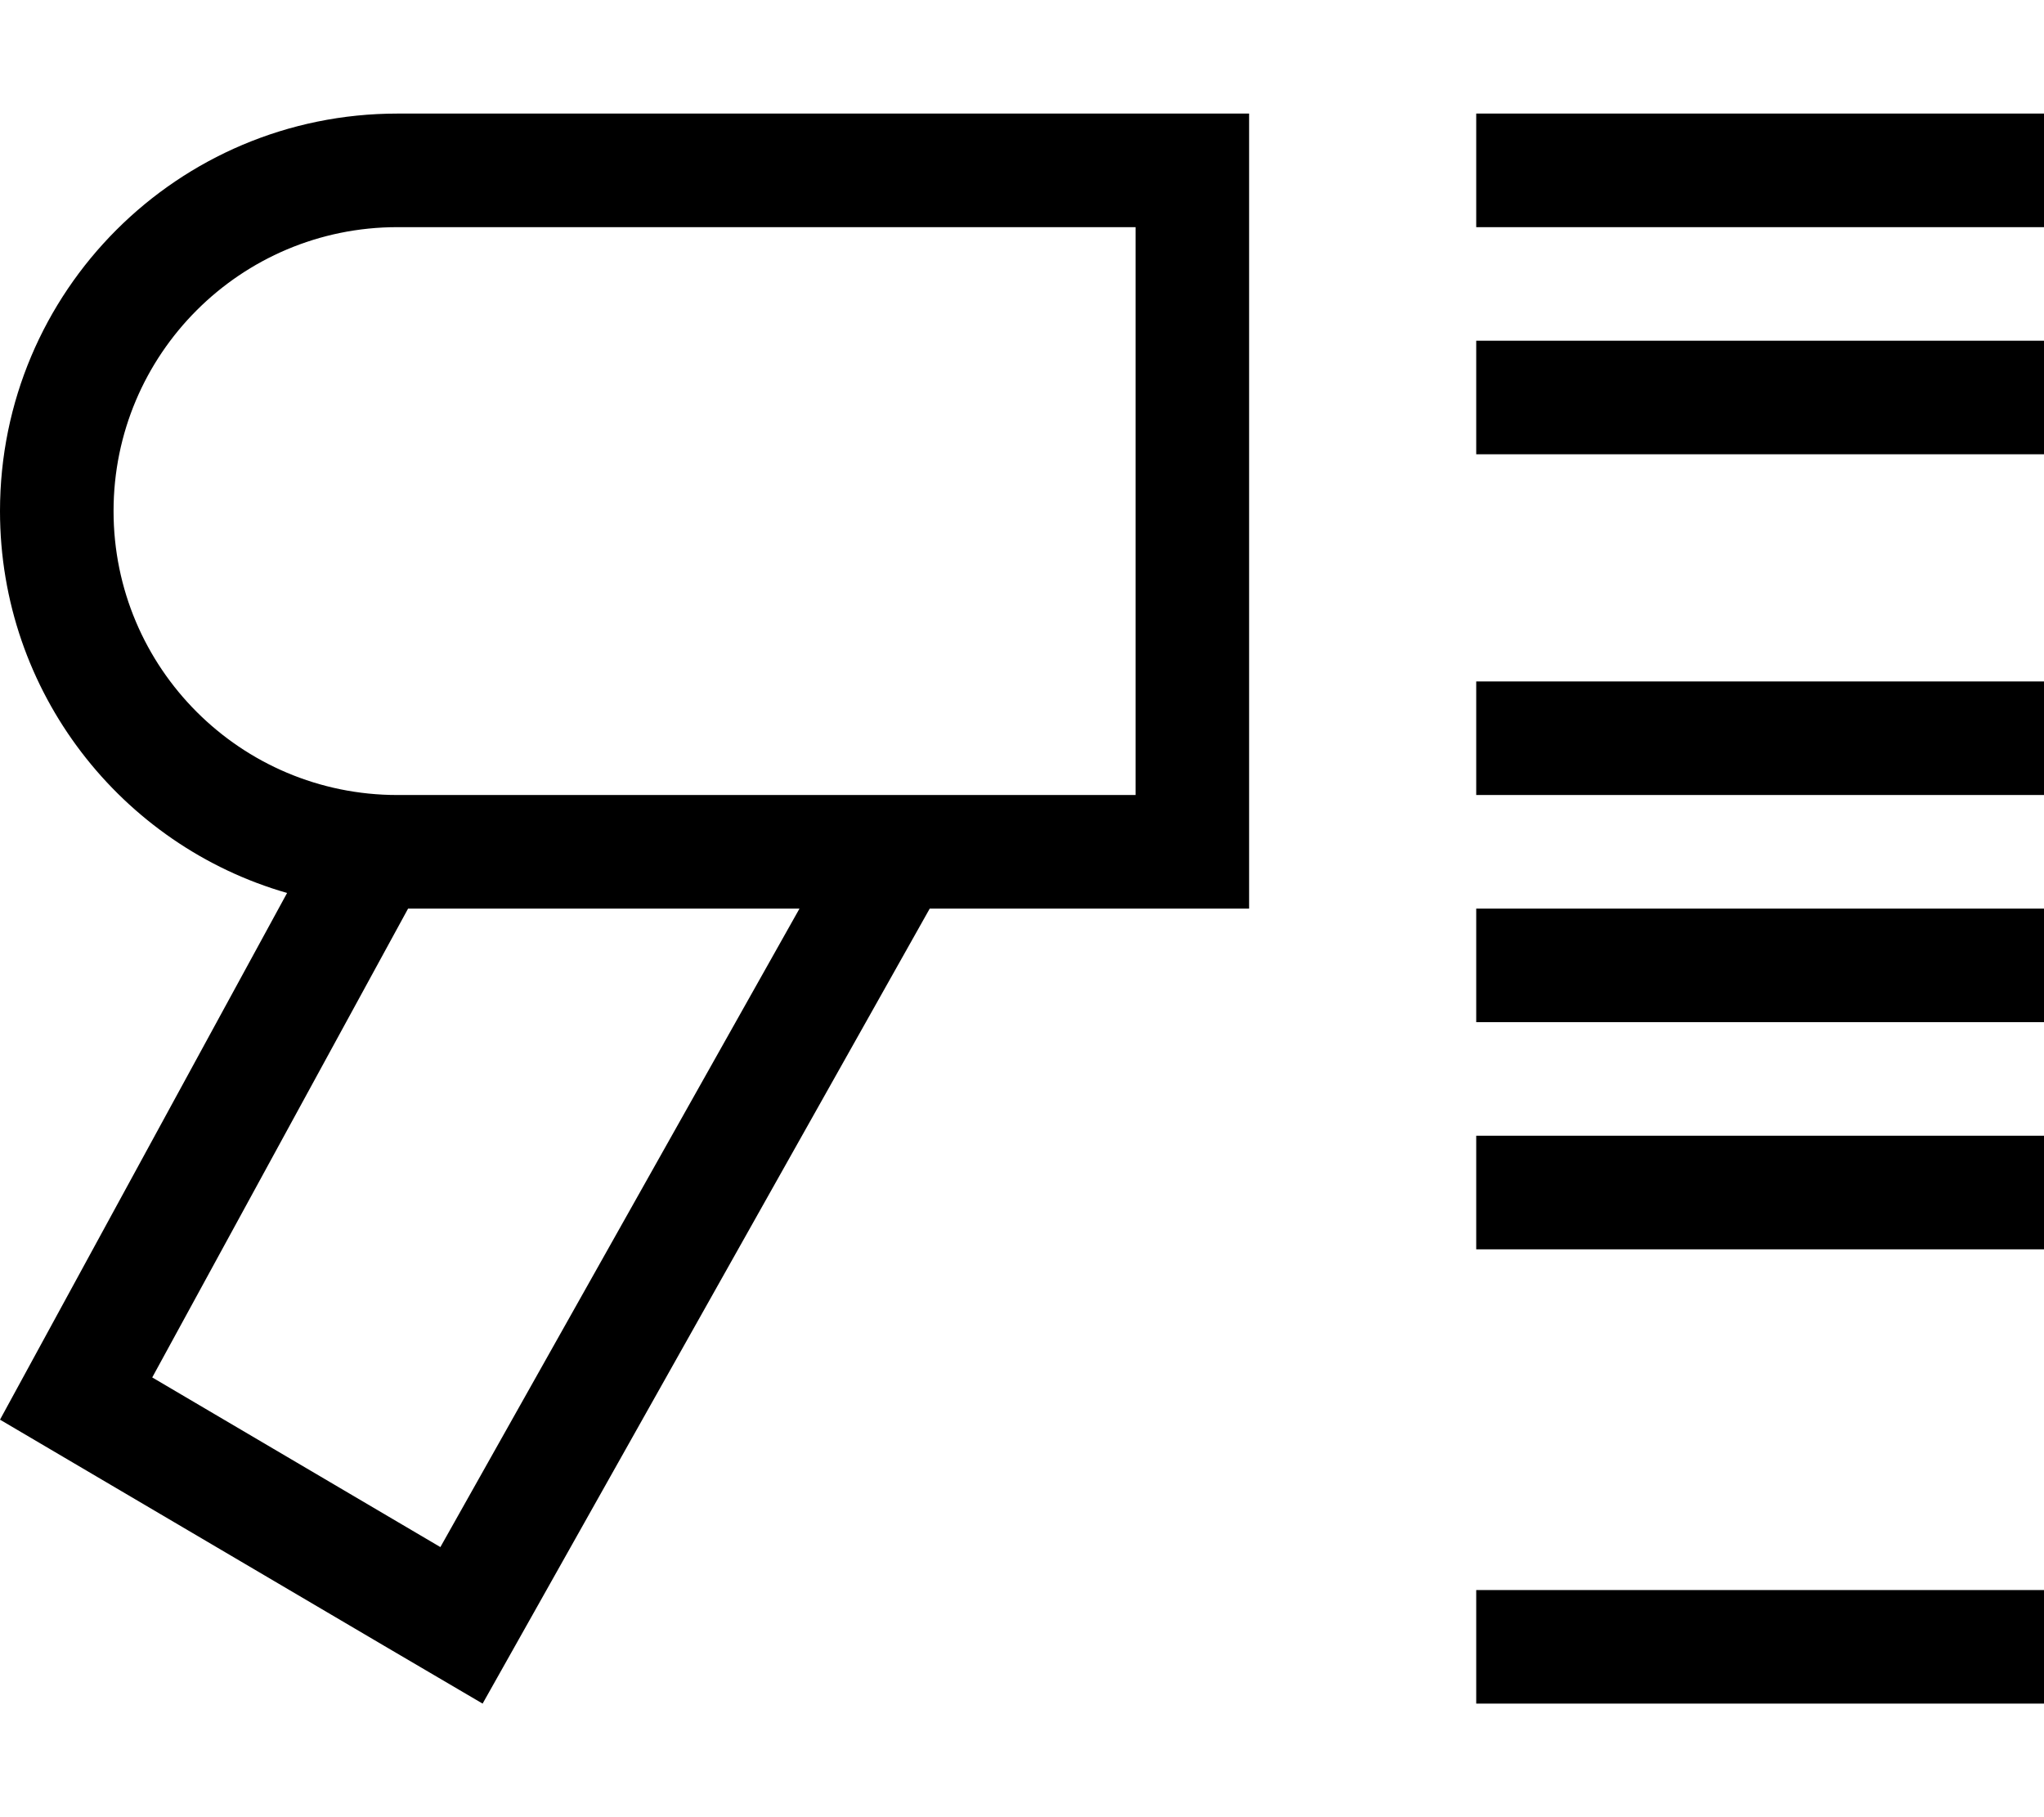
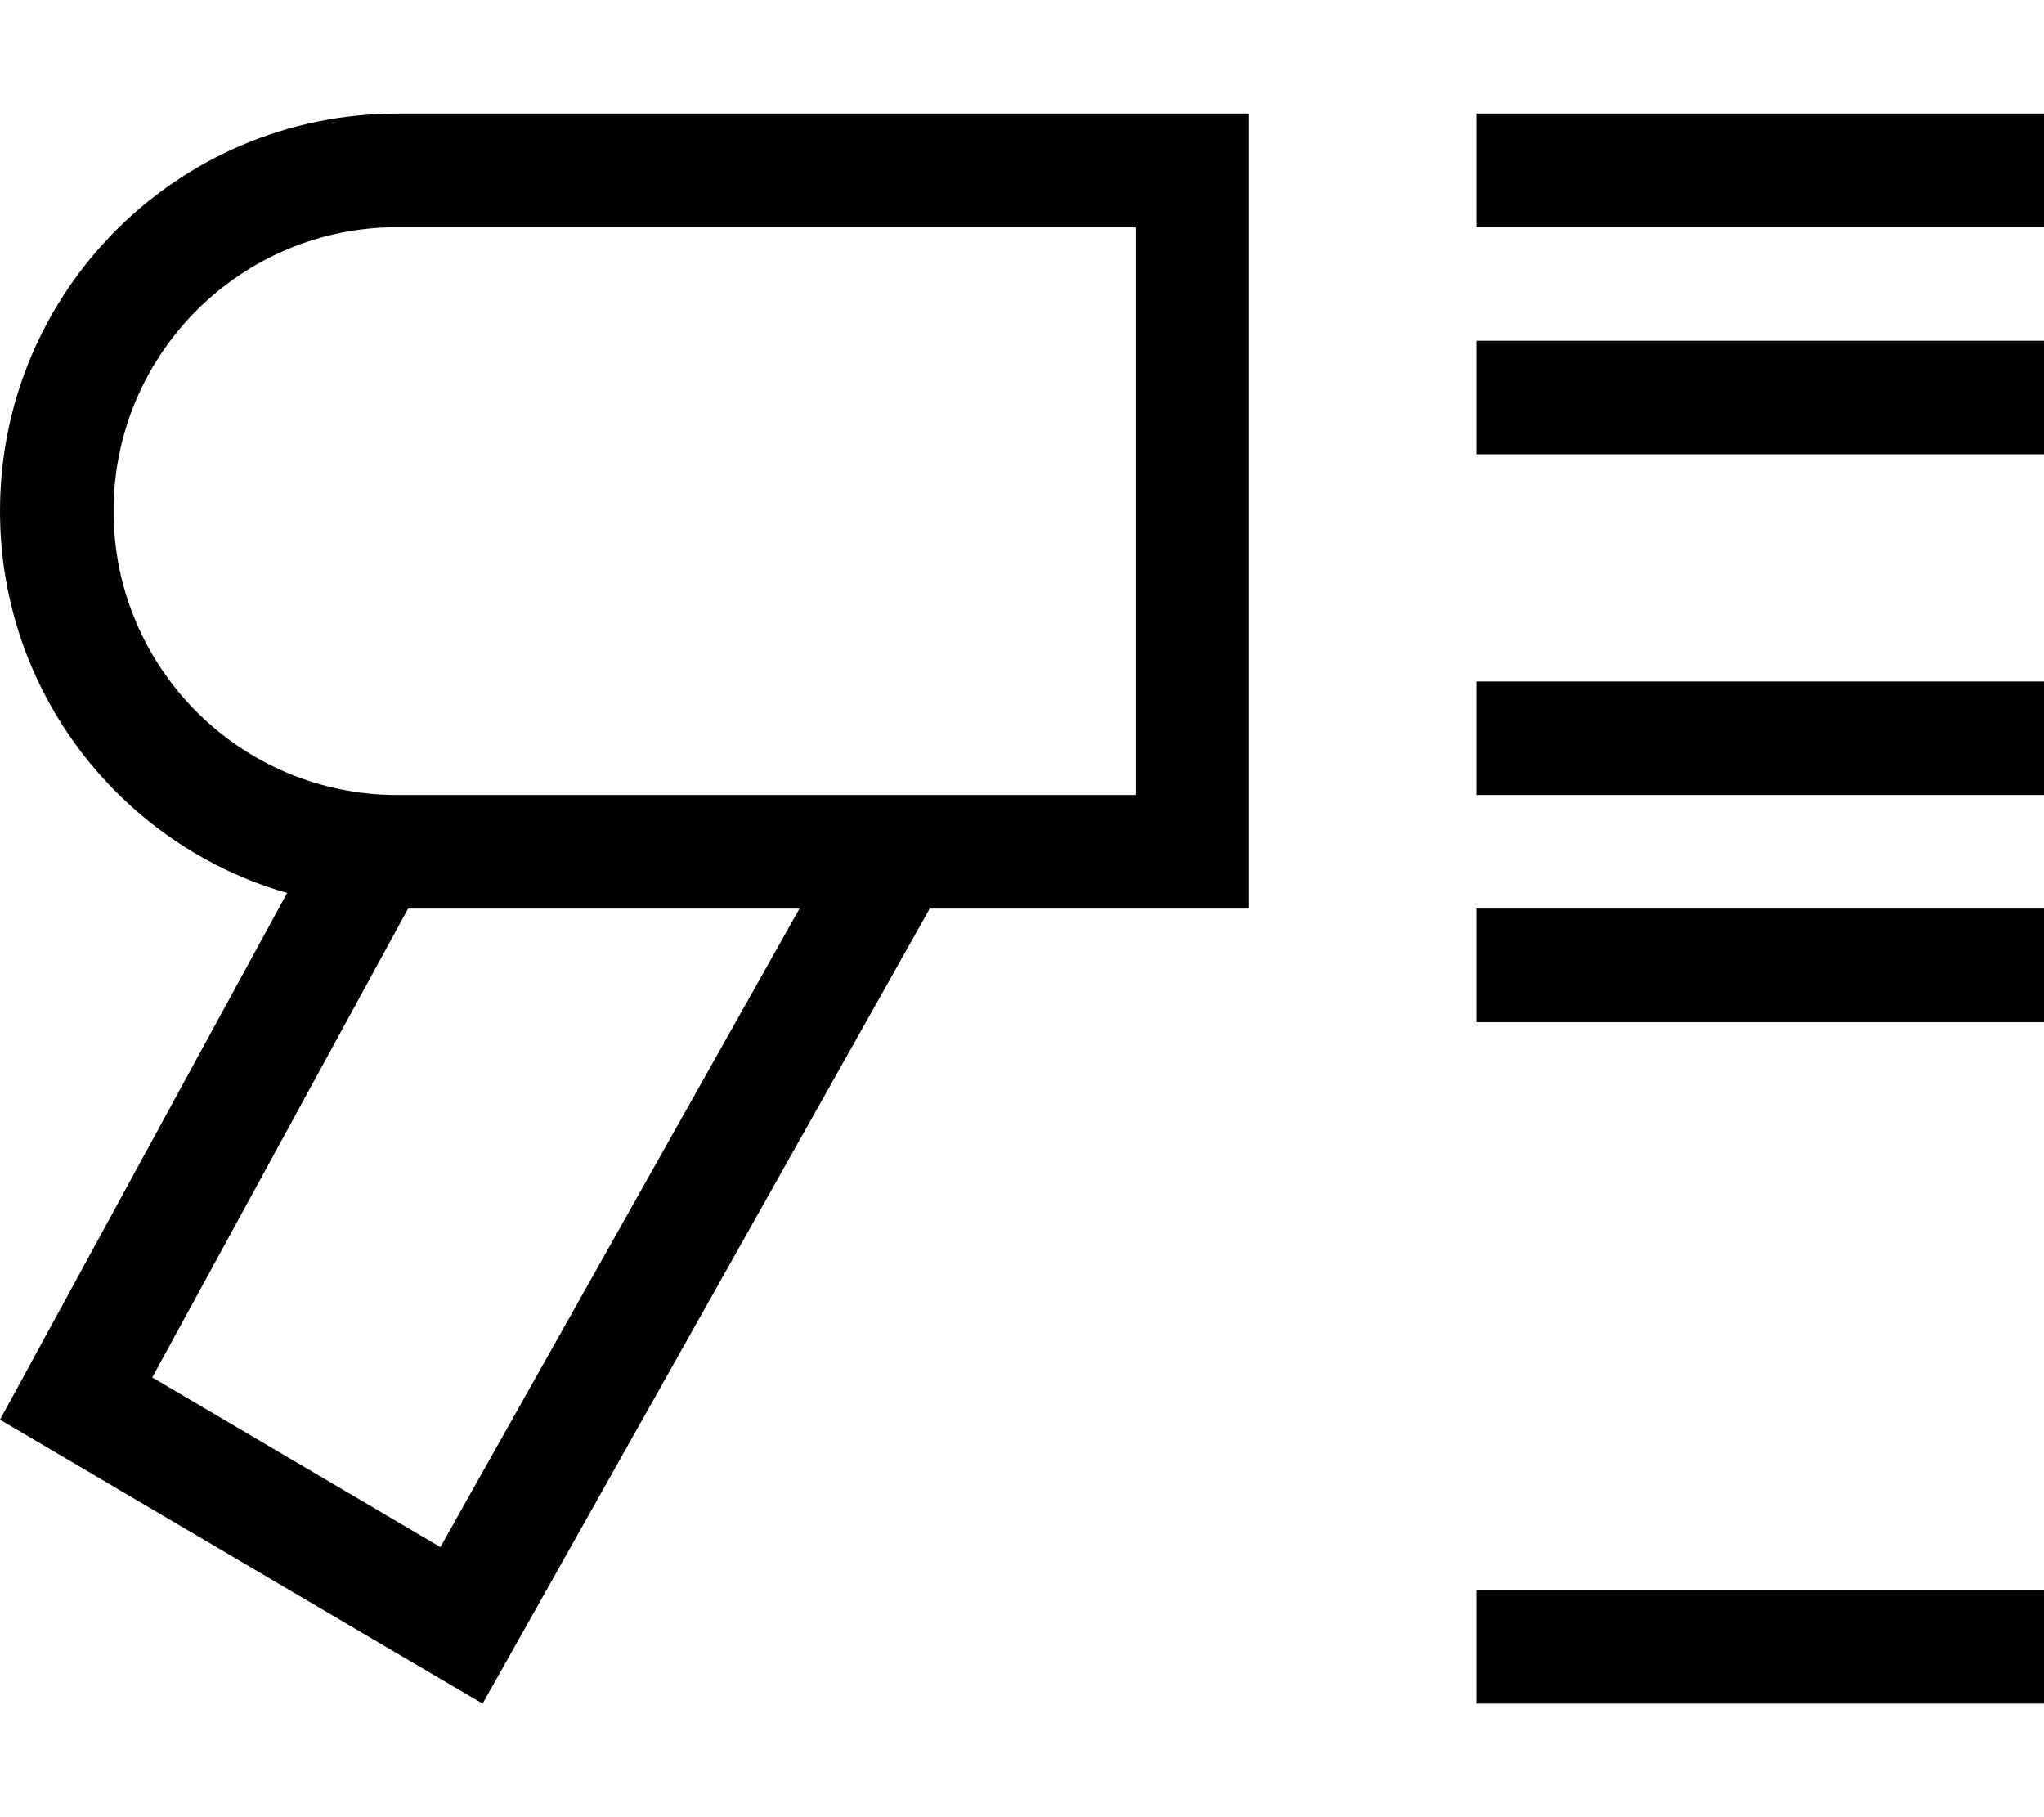
<svg xmlns="http://www.w3.org/2000/svg" viewBox="0 0 576 512">
-   <path d="M576 32H416V64H576V32zM124.1 435.9L42.9 388.1 115 256H225.3L124.1 435.9zM262 256h58 32V224 64 32H320 112C50.1 32 0 82.1 0 144c0 51.1 34.2 94.2 80.9 107.6L0 400l108.4 63.8L136 480l15.7-27.9L262 256zM416 96v32H576V96H416zm160 96H416v32H576V192zM416 256v32H576V256H416zm160 64H416v32H576V320zM416 448v32H576V448H416zM112 64H320V224H280 243.3 112c-44.2 0-80-35.8-80-80s35.8-80 80-80z" />
+   <path d="M576 32H416V64H576V32zM124.1 435.9L42.9 388.1 115 256H225.3L124.1 435.9zM262 256h58 32V224 64 32H320 112C50.1 32 0 82.1 0 144c0 51.1 34.2 94.2 80.9 107.6L0 400l108.4 63.8L136 480l15.7-27.9L262 256zM416 96v32H576V96H416zm160 96H416v32H576V192zM416 256v32H576V256H416zm160 64v32H576V320zM416 448v32H576V448H416zM112 64H320V224H280 243.3 112c-44.2 0-80-35.8-80-80s35.8-80 80-80z" />
</svg>